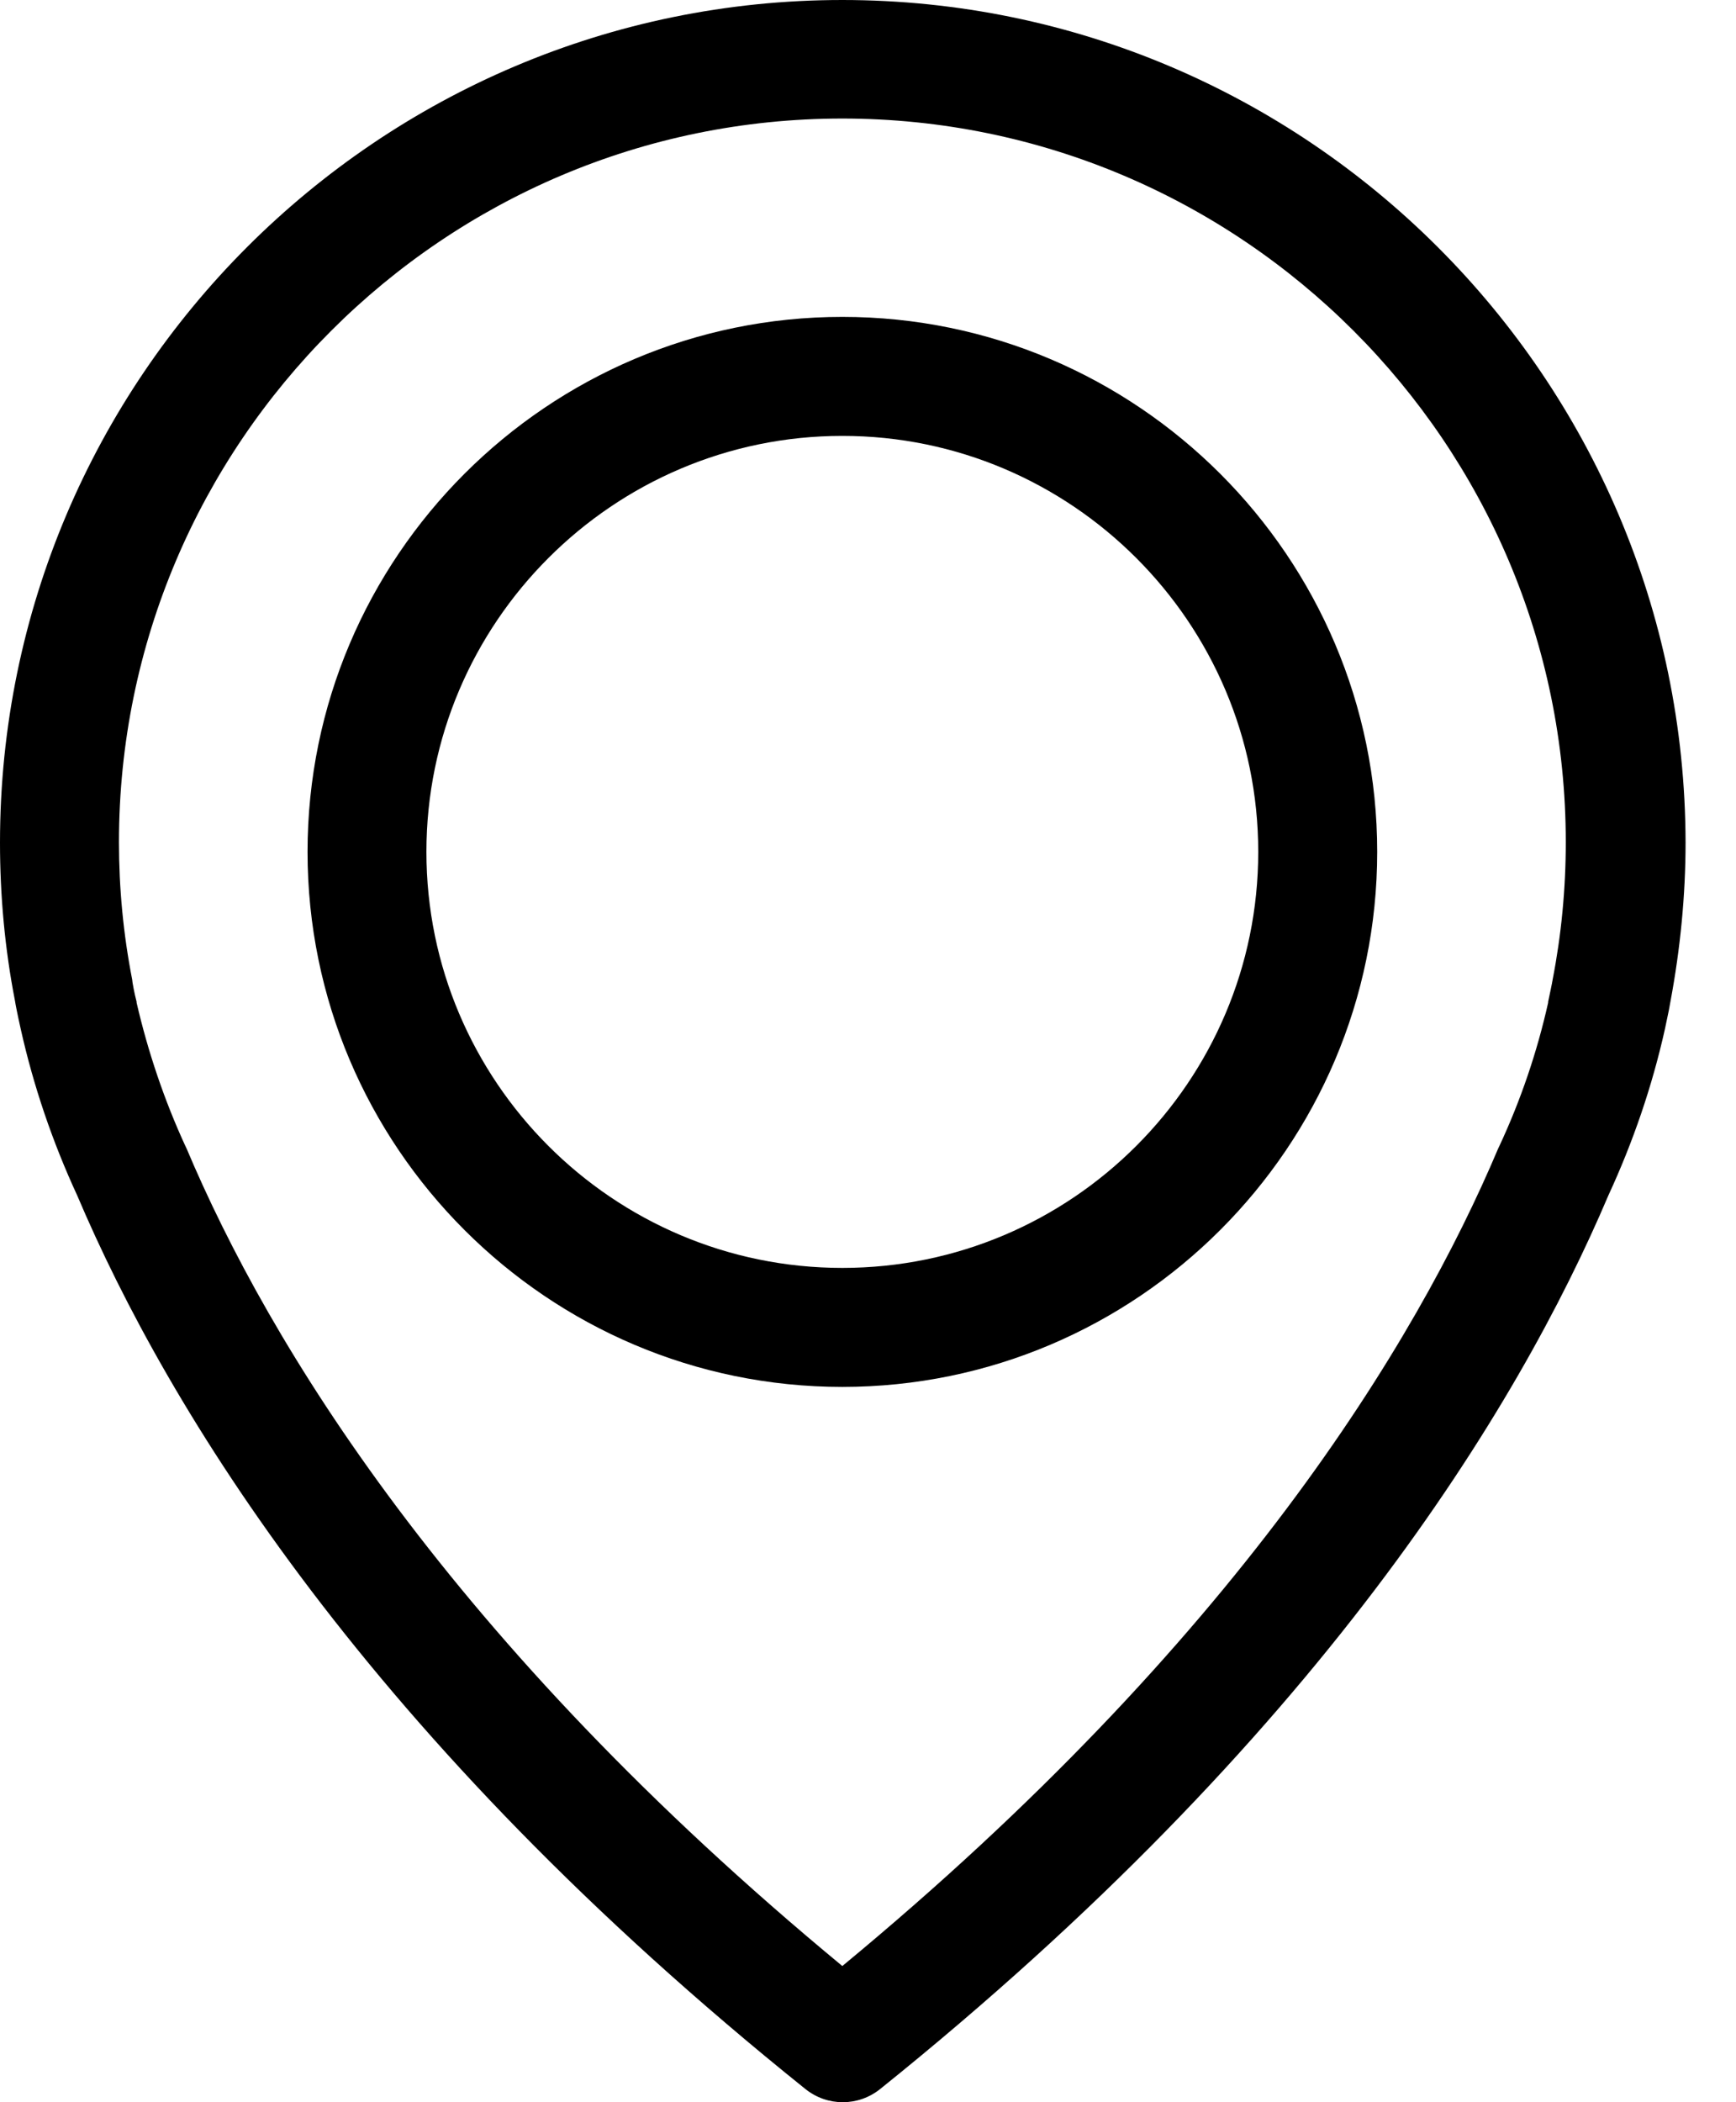
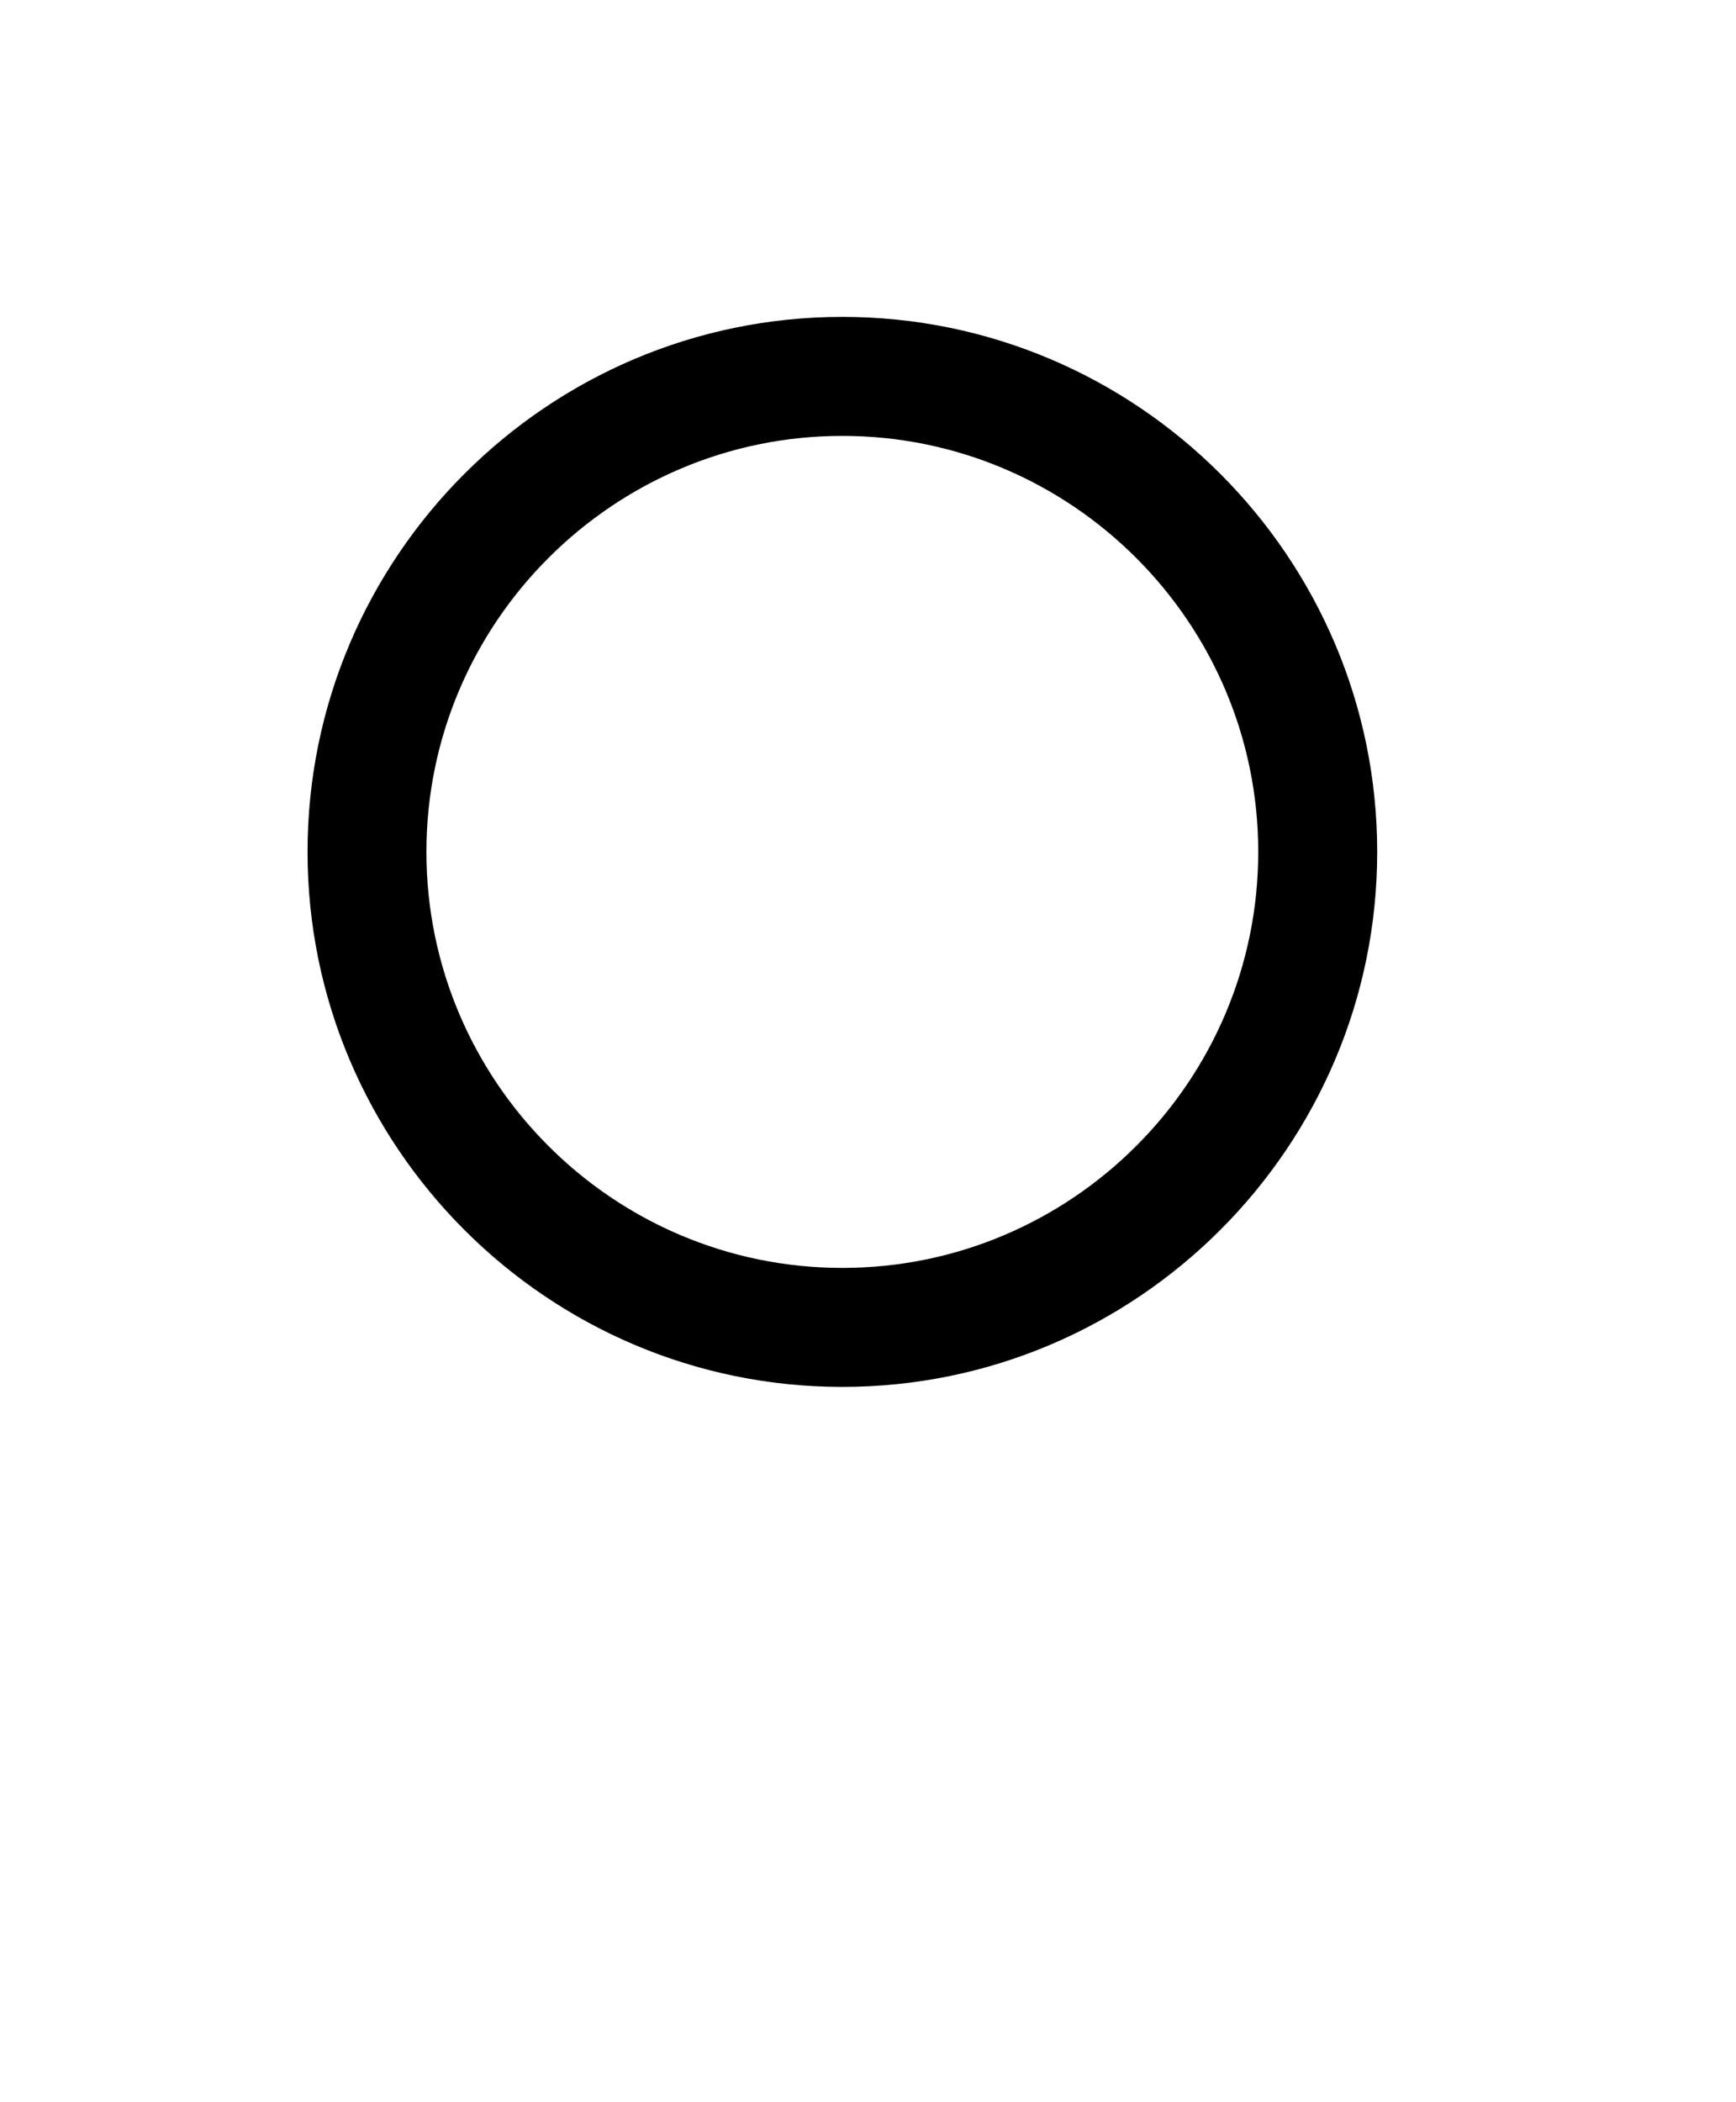
<svg xmlns="http://www.w3.org/2000/svg" width="19" height="23" viewBox="0 0 19 23" fill="none">
-   <path d="M9.219 0C4.137 0 0 4.137 0 9.219C0 9.798 0.053 10.381 0.164 10.95C0.169 10.984 0.188 11.085 0.227 11.259C0.366 11.881 0.574 12.493 0.844 13.077C1.837 15.415 4.021 19.008 8.814 22.855C8.935 22.952 9.079 23 9.224 23C9.369 23 9.513 22.952 9.634 22.855C14.422 19.008 16.611 15.415 17.604 13.077C17.874 12.493 18.082 11.886 18.222 11.259C18.26 11.085 18.279 10.984 18.284 10.95C18.39 10.381 18.448 9.798 18.448 9.219C18.439 4.137 14.302 0 9.219 0ZM16.992 10.724C16.992 10.733 16.987 10.743 16.987 10.753C16.982 10.777 16.968 10.849 16.944 10.96C16.944 10.965 16.944 10.965 16.944 10.97C16.823 11.51 16.645 12.035 16.409 12.541C16.404 12.546 16.404 12.556 16.399 12.561C15.497 14.697 13.52 17.956 9.219 21.51C4.918 17.956 2.941 14.697 2.04 12.561C2.035 12.556 2.035 12.546 2.03 12.541C1.799 12.04 1.62 11.51 1.495 10.97C1.495 10.965 1.495 10.965 1.495 10.96C1.466 10.849 1.456 10.777 1.451 10.753C1.451 10.743 1.447 10.733 1.447 10.719C1.35 10.222 1.302 9.721 1.302 9.214C1.302 4.851 4.856 1.297 9.219 1.297C13.583 1.297 17.137 4.851 17.137 9.214C17.137 9.726 17.088 10.232 16.992 10.724Z" fill="black" />
  <path d="M9.219 3.467C5.993 3.467 3.366 6.095 3.366 9.32C3.366 12.546 5.993 15.174 9.219 15.174C12.445 15.174 15.073 12.546 15.073 9.32C15.073 6.095 12.445 3.467 9.219 3.467ZM9.219 13.872C6.707 13.872 4.667 11.828 4.667 9.32C4.667 6.813 6.712 4.769 9.219 4.769C11.727 4.769 13.771 6.813 13.771 9.32C13.771 11.828 11.731 13.872 9.219 13.872Z" fill="black" />
</svg>